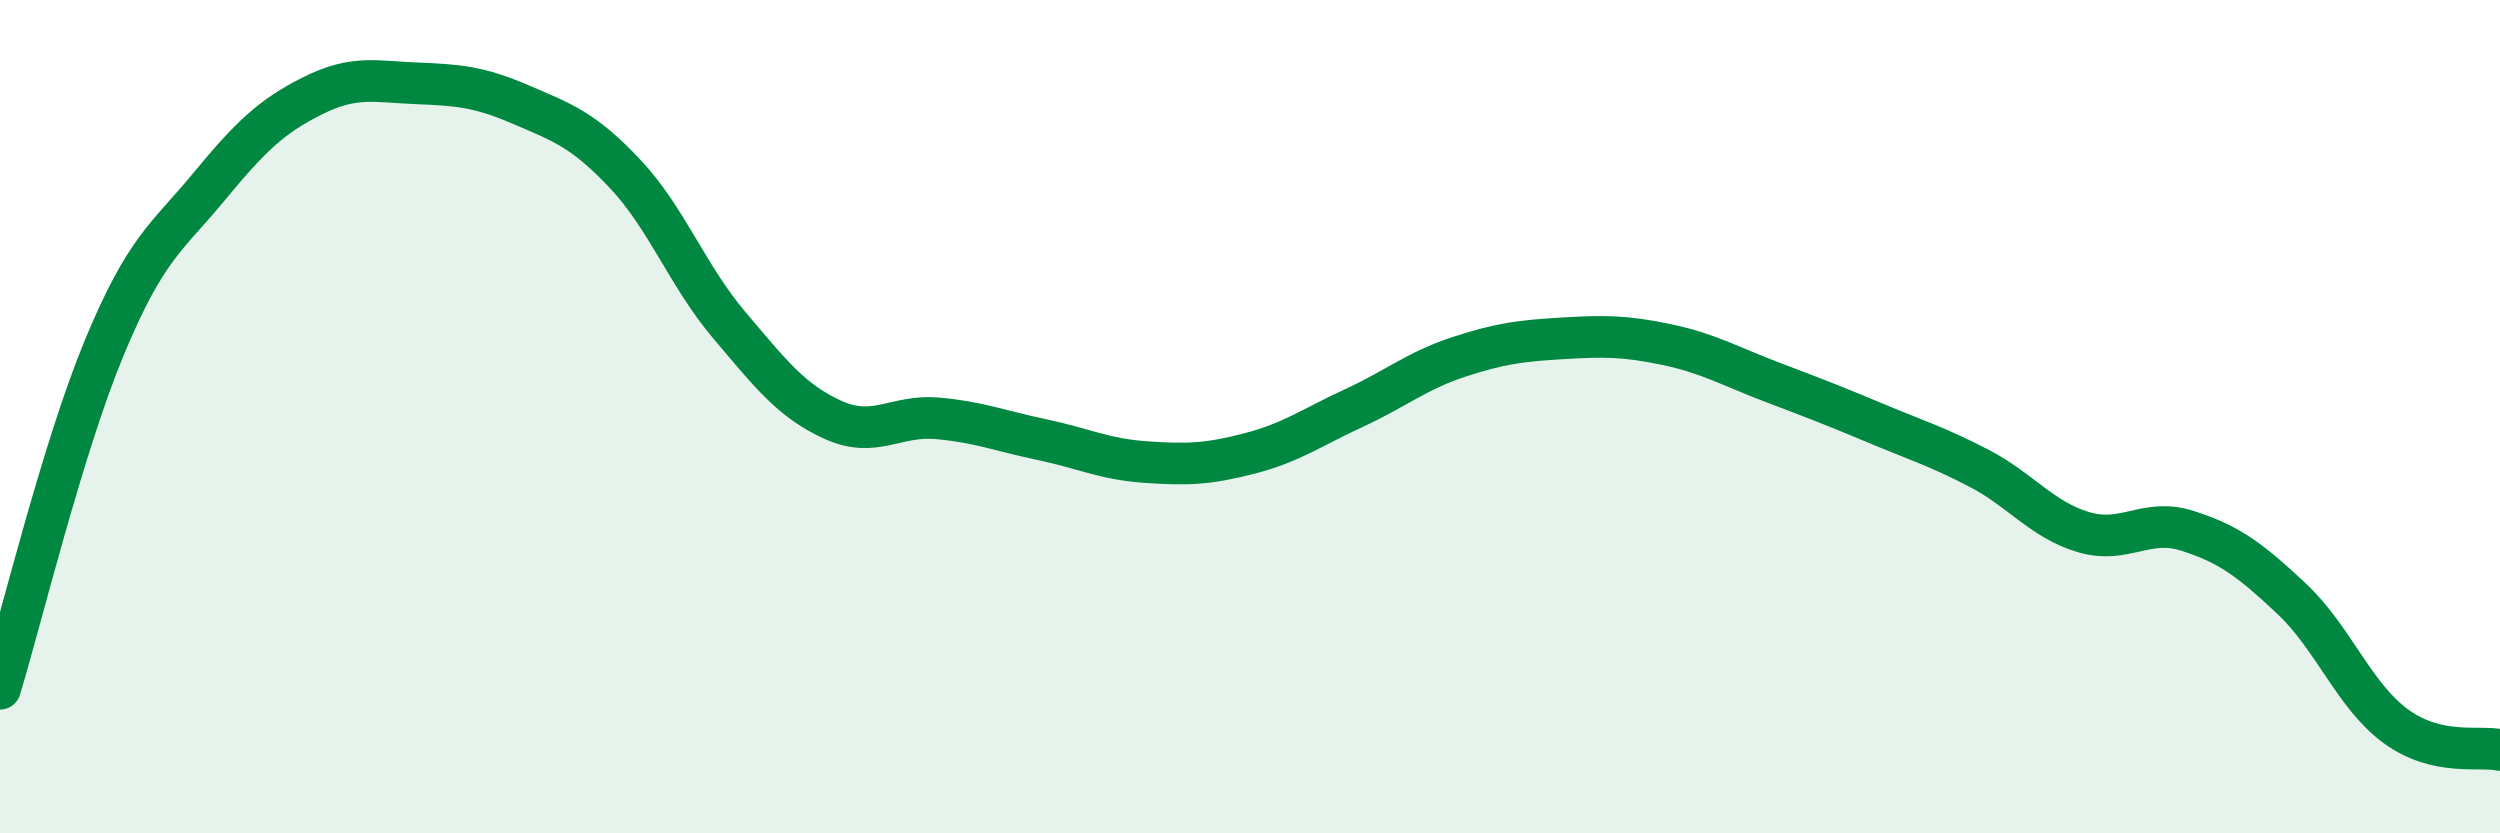
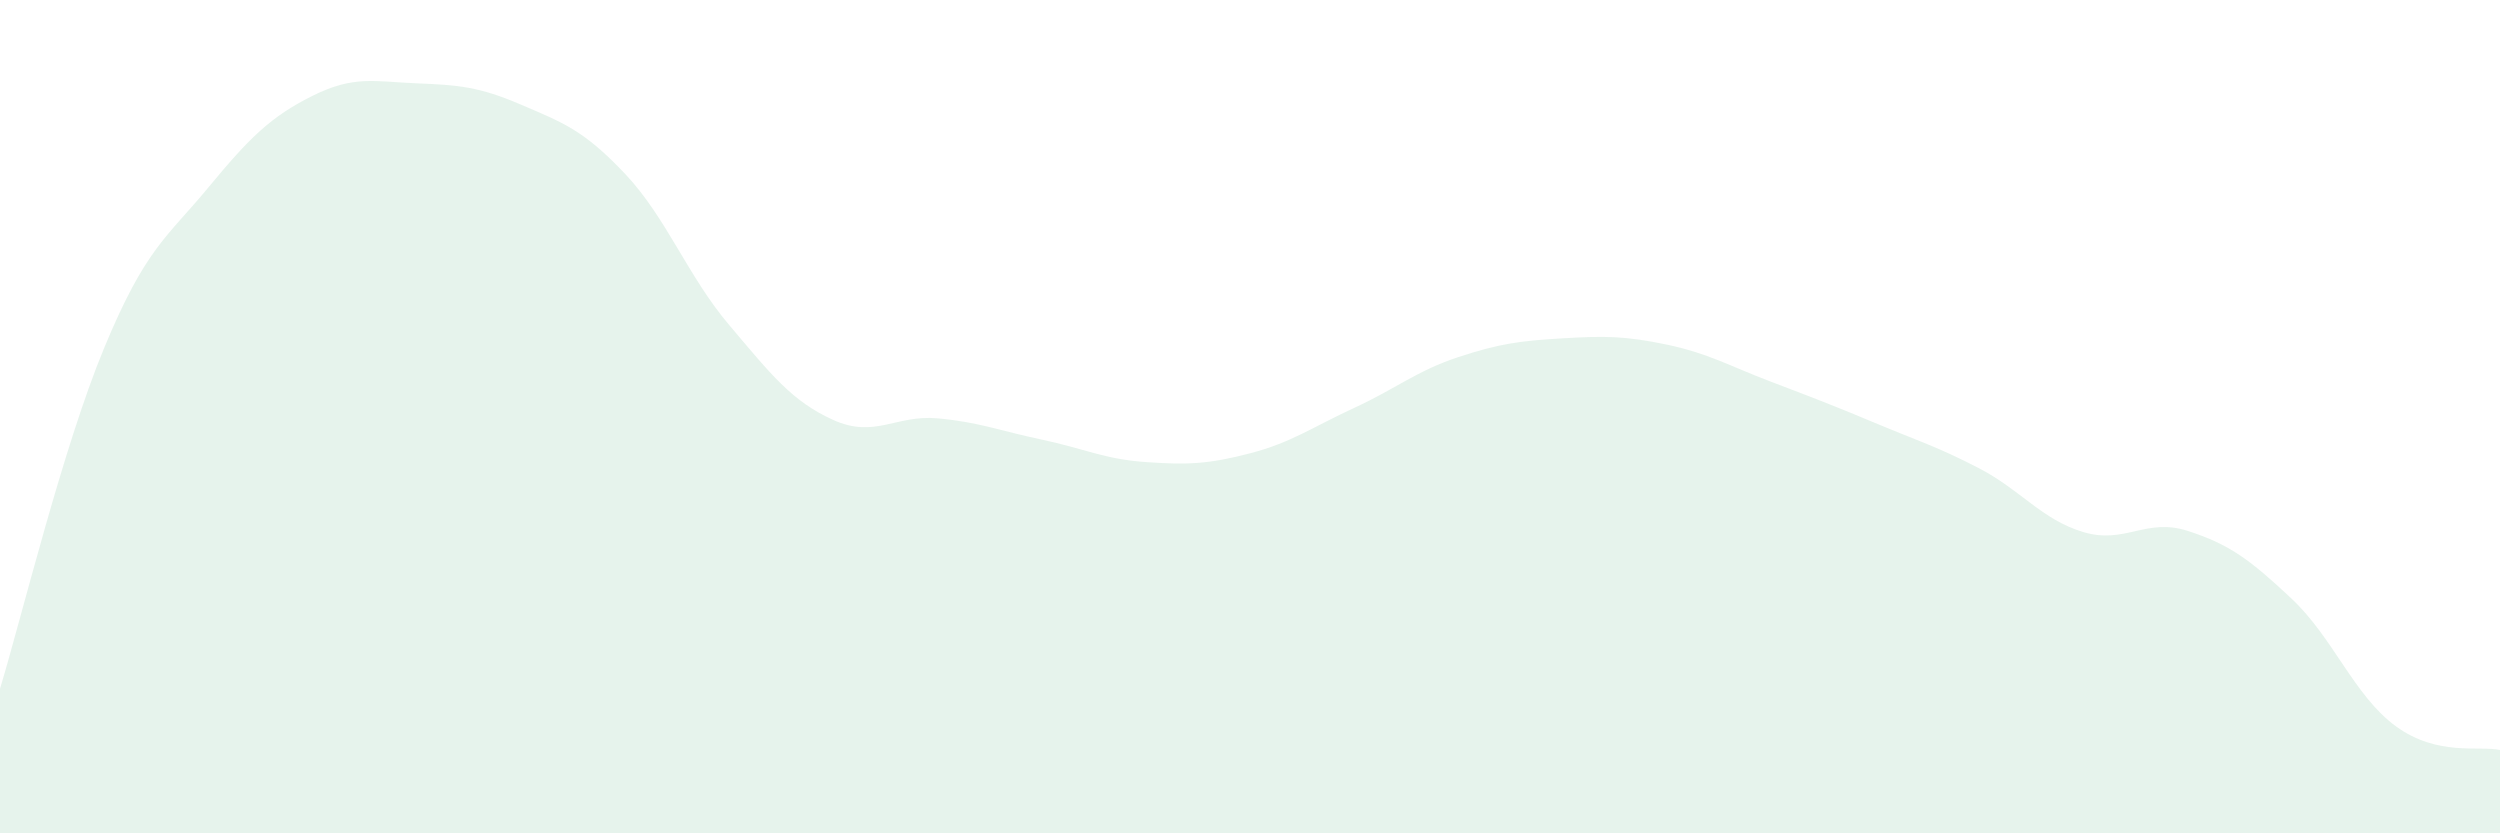
<svg xmlns="http://www.w3.org/2000/svg" width="60" height="20" viewBox="0 0 60 20">
  <path d="M 0,16.53 C 0.5,14.89 1.5,10.76 2.5,8.35 C 3.5,5.94 4,5.71 5,4.5 C 6,3.29 6.5,2.8 7.5,2.3 C 8.5,1.8 9,1.96 10,2 C 11,2.04 11.5,2.08 12.5,2.51 C 13.5,2.94 14,3.11 15,4.17 C 16,5.23 16.5,6.62 17.5,7.8 C 18.5,8.98 19,9.63 20,10.08 C 21,10.53 21.5,9.95 22.5,10.04 C 23.5,10.13 24,10.34 25,10.55 C 26,10.76 26.5,11.02 27.5,11.09 C 28.5,11.16 29,11.14 30,10.88 C 31,10.62 31.5,10.25 32.5,9.79 C 33.5,9.33 34,8.9 35,8.57 C 36,8.24 36.5,8.18 37.5,8.12 C 38.5,8.06 39,8.06 40,8.27 C 41,8.48 41.5,8.78 42.5,9.16 C 43.5,9.54 44,9.73 45,10.15 C 46,10.57 46.5,10.72 47.5,11.24 C 48.5,11.76 49,12.47 50,12.77 C 51,13.07 51.5,12.42 52.5,12.74 C 53.5,13.06 54,13.43 55,14.37 C 56,15.31 56.5,16.7 57.5,17.43 C 58.5,18.16 59.5,17.89 60,18L60 20L0 20Z" fill="#008740" opacity="0.1" stroke-linecap="round" stroke-linejoin="round" />
-   <path d="M 0,16.53 C 0.5,14.89 1.5,10.76 2.5,8.35 C 3.5,5.94 4,5.71 5,4.5 C 6,3.29 6.5,2.8 7.5,2.3 C 8.5,1.8 9,1.96 10,2 C 11,2.04 11.5,2.08 12.5,2.51 C 13.5,2.94 14,3.11 15,4.17 C 16,5.23 16.5,6.62 17.5,7.8 C 18.5,8.98 19,9.63 20,10.08 C 21,10.53 21.5,9.95 22.5,10.04 C 23.5,10.13 24,10.34 25,10.55 C 26,10.76 26.5,11.02 27.5,11.09 C 28.5,11.16 29,11.14 30,10.88 C 31,10.62 31.5,10.25 32.5,9.79 C 33.5,9.33 34,8.9 35,8.57 C 36,8.24 36.5,8.18 37.5,8.12 C 38.5,8.06 39,8.06 40,8.27 C 41,8.48 41.5,8.78 42.5,9.16 C 43.5,9.54 44,9.73 45,10.15 C 46,10.57 46.5,10.72 47.5,11.24 C 48.5,11.76 49,12.47 50,12.77 C 51,13.07 51.5,12.42 52.5,12.74 C 53.5,13.06 54,13.43 55,14.37 C 56,15.31 56.5,16.7 57.5,17.43 C 58.5,18.16 59.5,17.89 60,18" stroke="#008740" stroke-width="1" fill="none" stroke-linecap="round" stroke-linejoin="round" />
</svg>